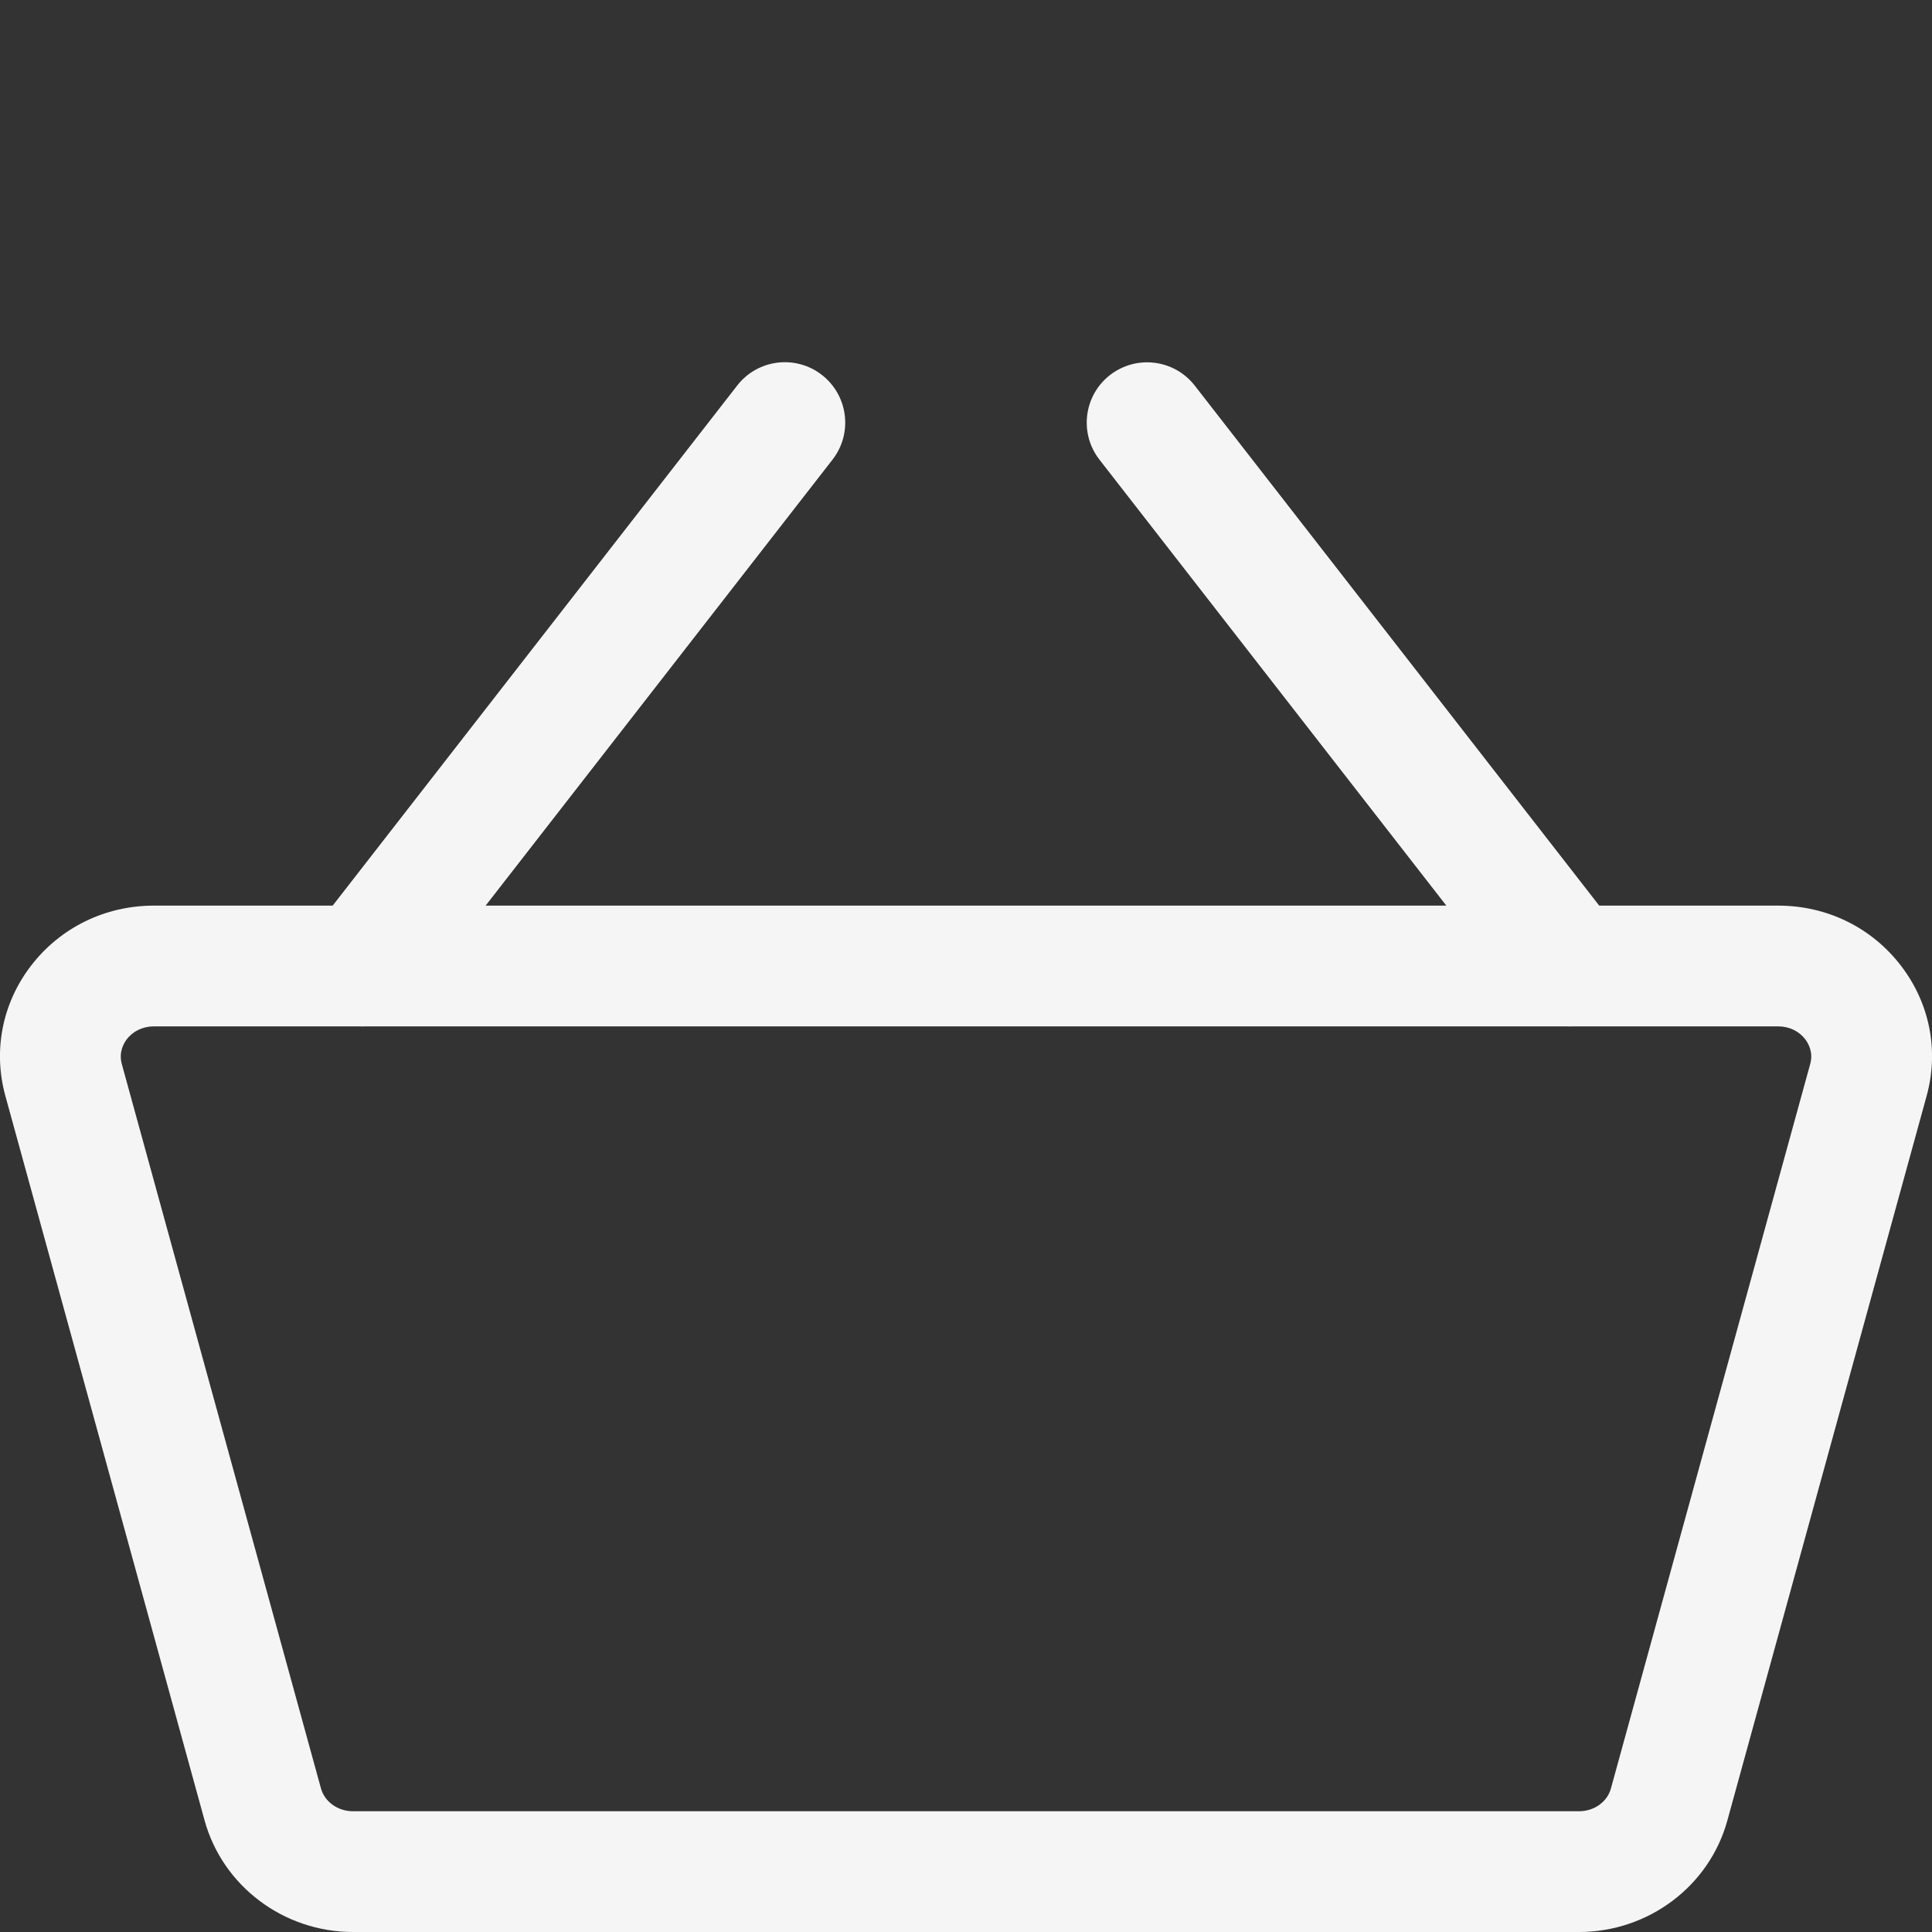
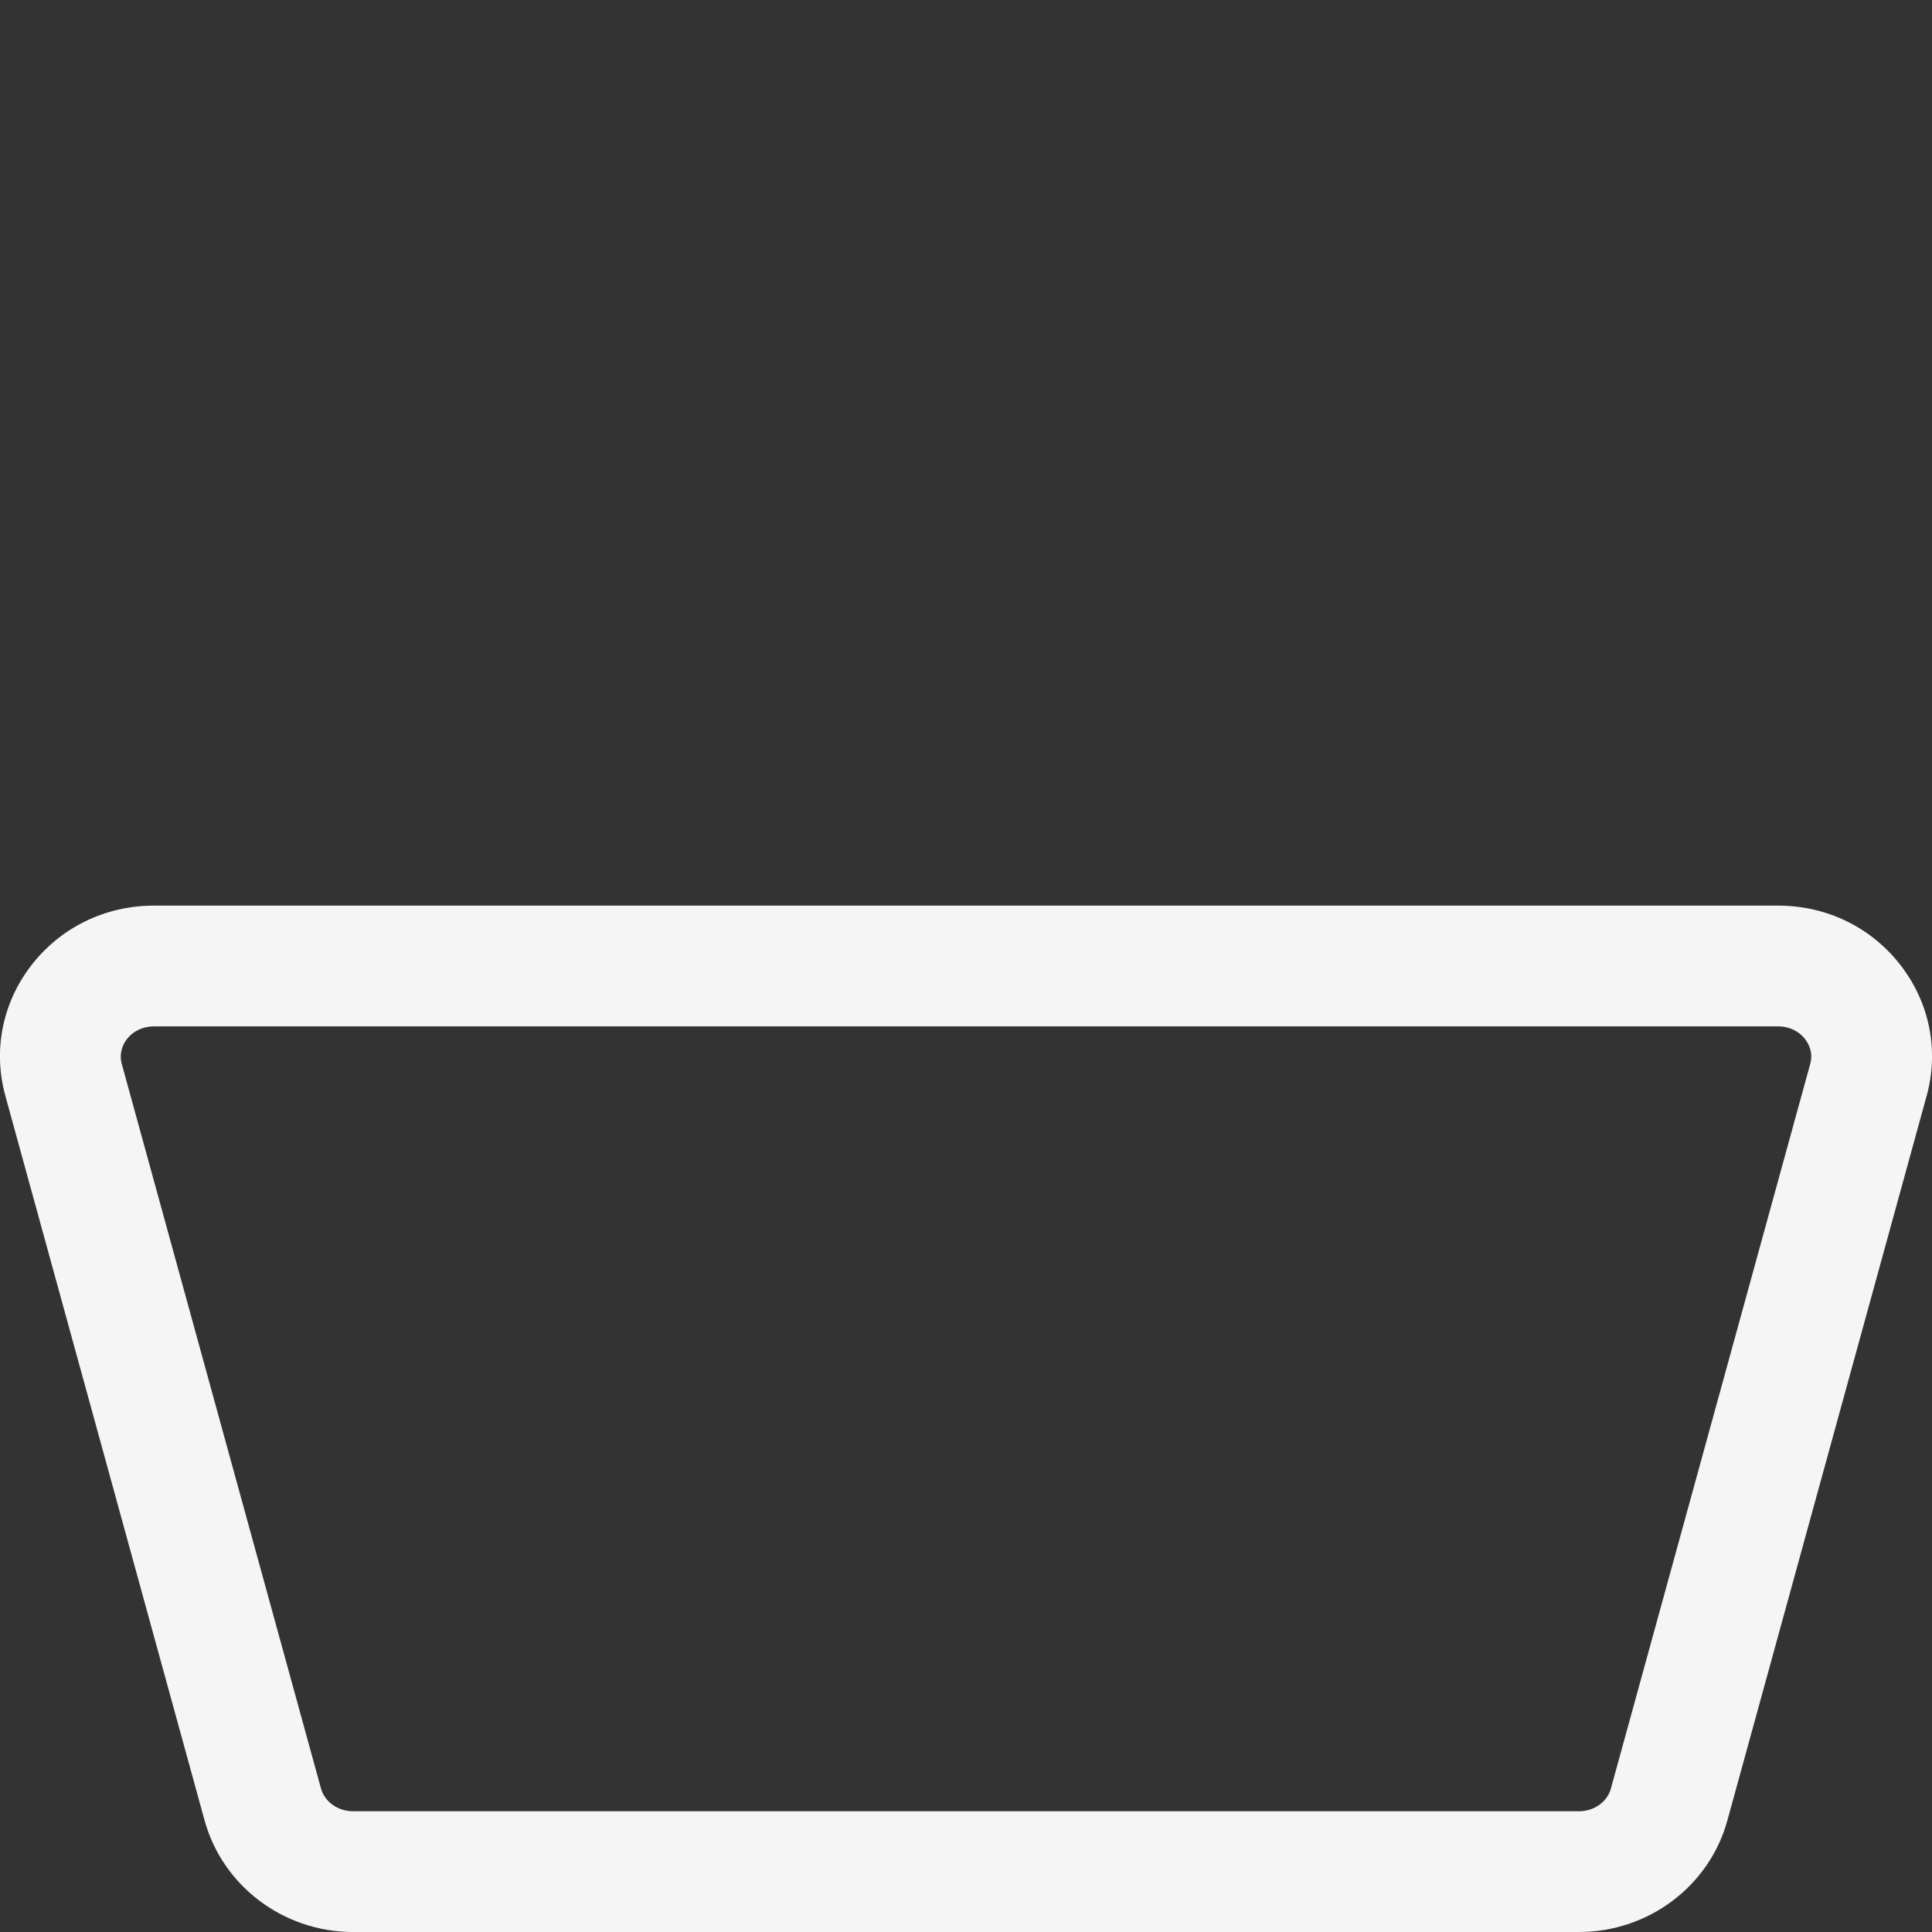
<svg xmlns="http://www.w3.org/2000/svg" version="1.1" x="0px" y="0px" viewBox="0 0 32 32" style="enable-background:new 0 0 32 32;" xml:space="preserve" fill="#F5F5F5">
  <rect x="0" y="0" width="32" height="32" fill="#333333" stroke="none" />
  <g>
    <path d="M26.153,32H5.847c-1.149,0-2.16-0.761-2.459-1.85L0.089,18.152c-0.206-0.746-0.053-1.53,0.419-2.149   C0.994,15.366,1.738,15,2.548,15h26.904c0.811,0,1.554,0.365,2.039,1.002c0.473,0.619,0.626,1.403,0.42,2.15l-3.3,11.999   C28.314,31.239,27.303,32,26.153,32z M2.548,17c-0.181,0-0.345,0.078-0.449,0.215c-0.053,0.07-0.134,0.216-0.082,0.407   l3.299,11.999C5.377,29.844,5.596,30,5.847,30h20.306c0.251,0,0.469-0.155,0.529-0.378l3.301-12   c0.053-0.191-0.029-0.337-0.082-0.407C29.797,17.078,29.634,17,29.452,17H2.548z" />
-     <path d="M6,17c-0.215,0-0.431-0.069-0.613-0.21C4.95,16.45,4.872,15.822,5.21,15.386l7-9c0.339-0.437,0.968-0.515,1.403-0.176   c0.436,0.339,0.515,0.968,0.176,1.403l-7,9C6.592,16.867,6.297,17,6,17z" />
-     <path d="M26.001,17c-0.298,0-0.593-0.133-0.79-0.386l-7-9c-0.34-0.436-0.261-1.064,0.175-1.403   c0.438-0.338,1.064-0.259,1.403,0.176l7,9c0.34,0.436,0.261,1.064-0.175,1.403C26.432,16.931,26.215,17,26.001,17z" />
  </g>
</svg>